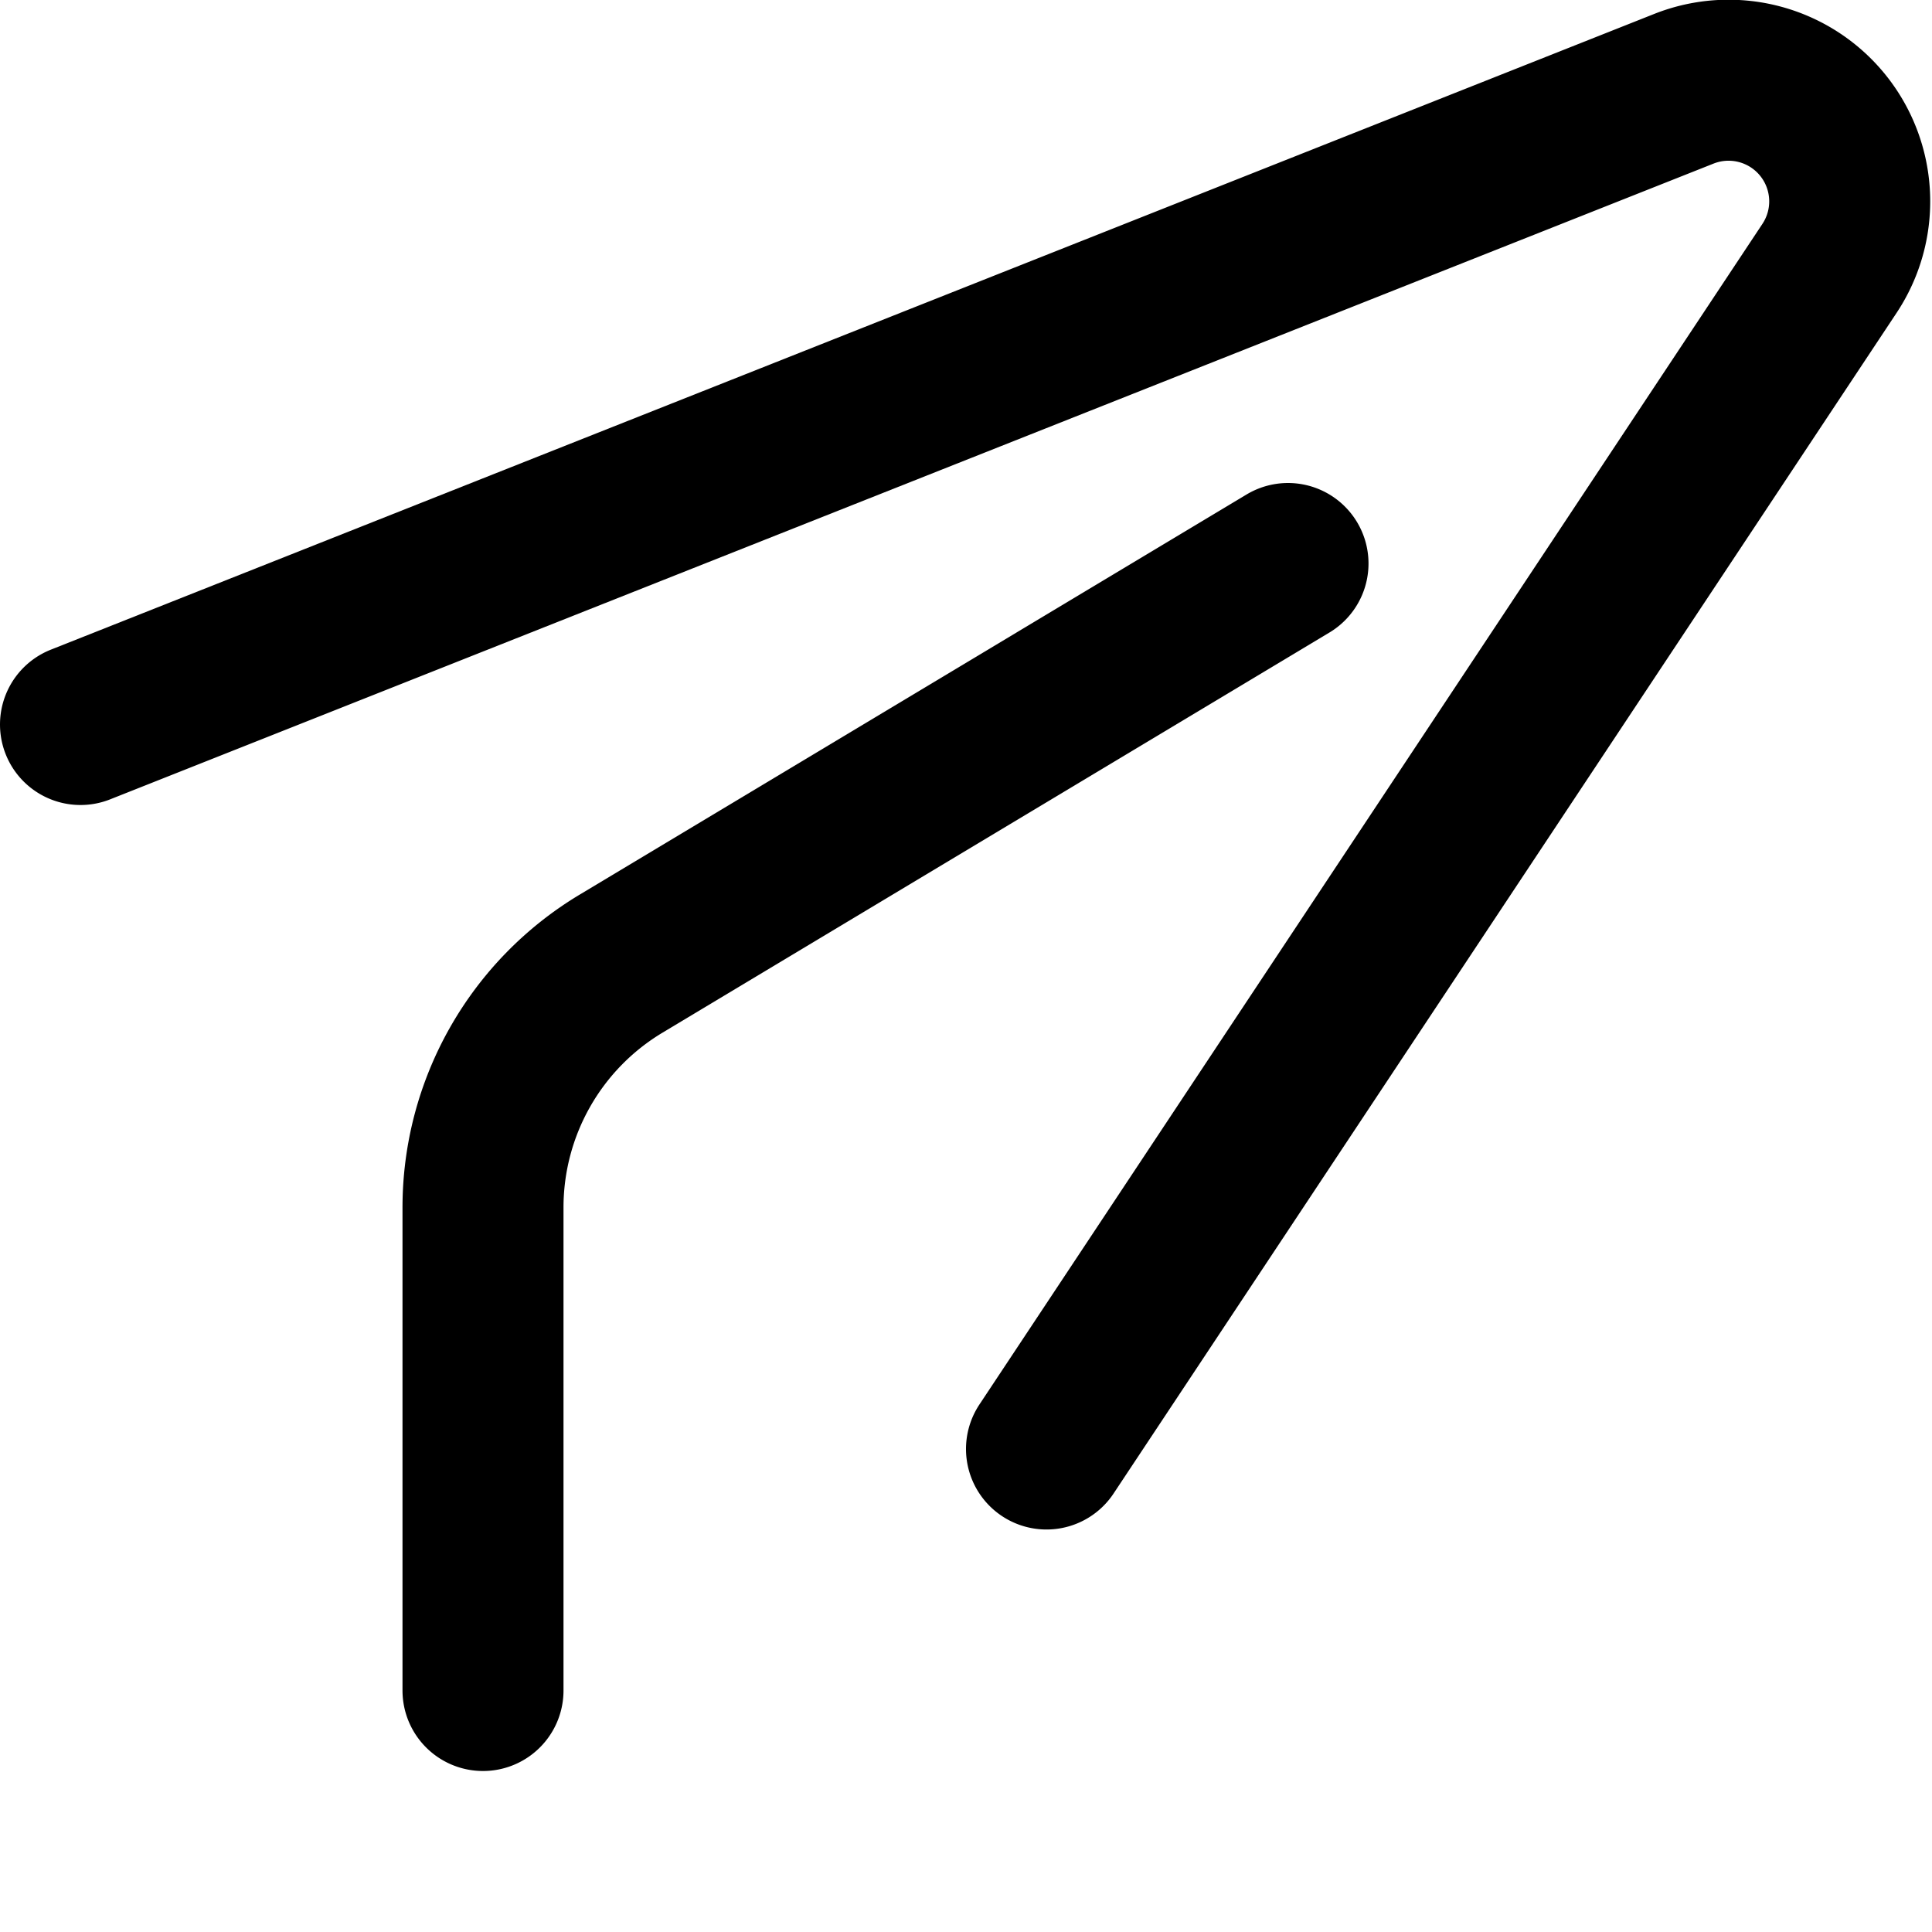
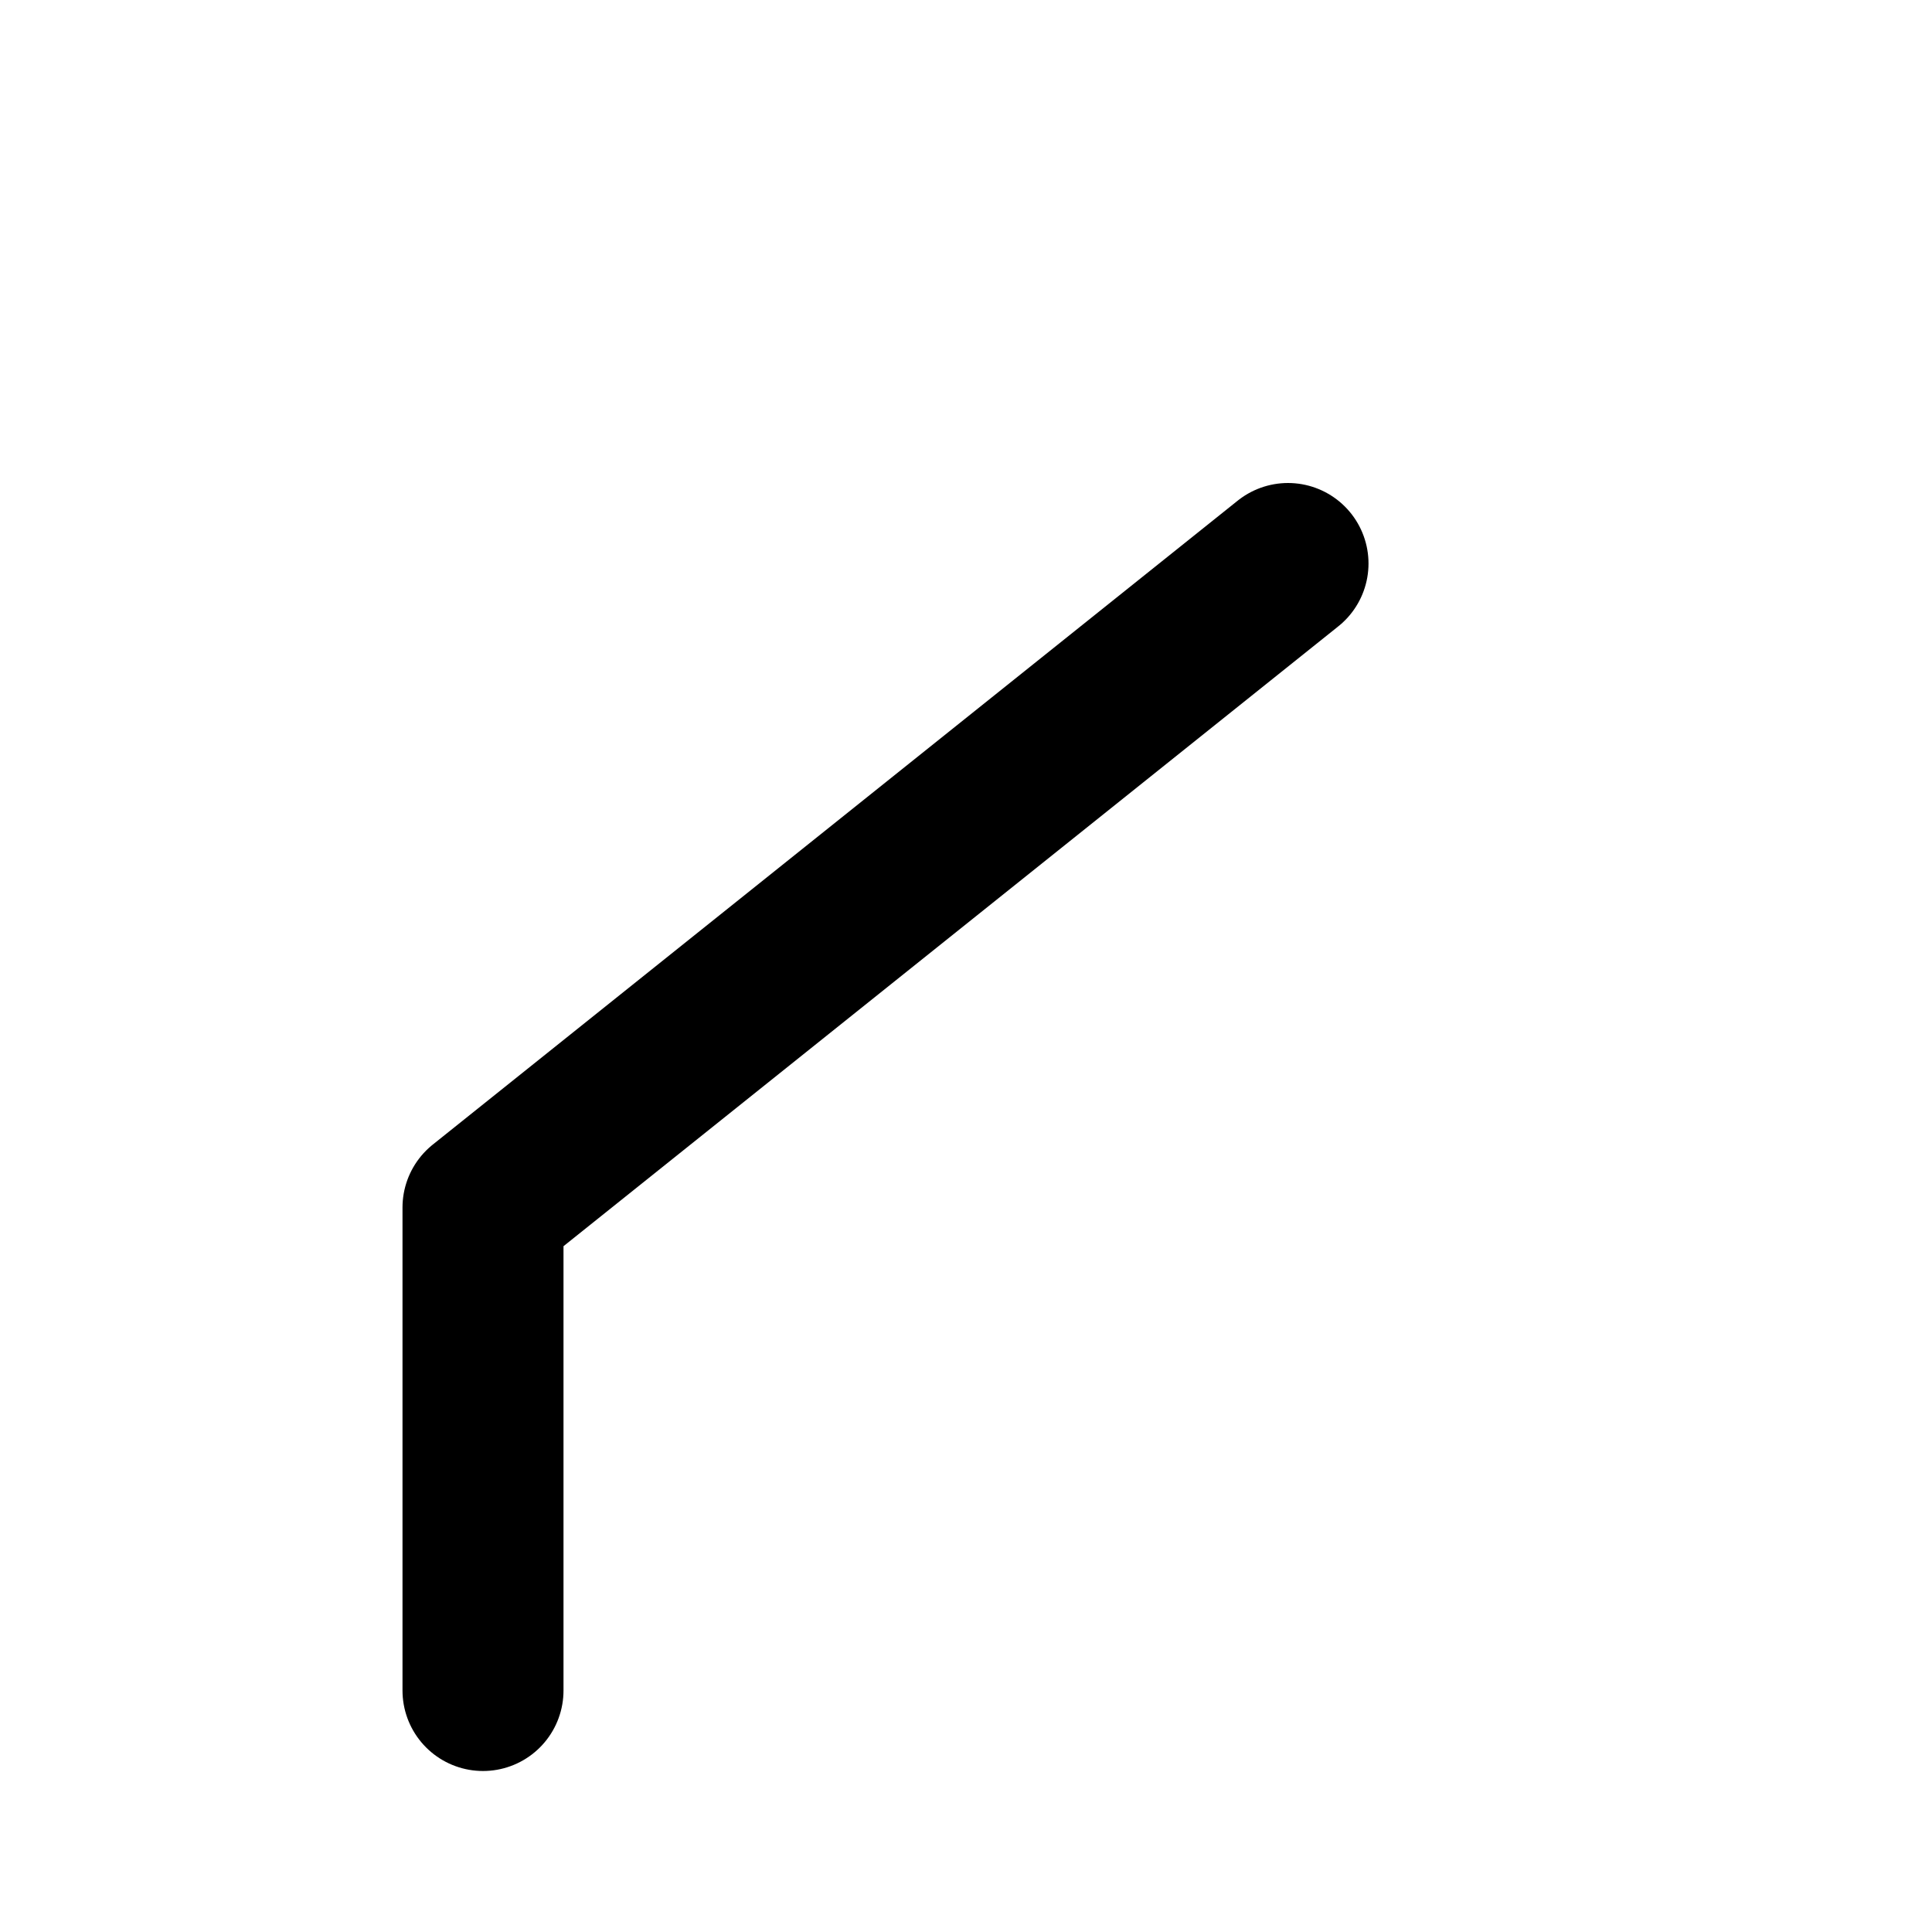
<svg xmlns="http://www.w3.org/2000/svg" xmlns:ns1="http://www.inkscape.org/namespaces/inkscape" xmlns:ns2="http://sodipodi.sourceforge.net/DTD/sodipodi-0.dtd" width="600" height="600" viewBox="0 0 600 600" version="1.1" id="svg1" ns1:version="1.4 (e7c3feb1, 2024-10-09)" ns2:docname="warning.svg">
  <ns2:namedview id="namedview" pagecolor="#ffffff" bordercolor="#000000" borderopacity="1" ns1:showpageshadow="0" ns1:pageopacity="0" ns1:pagecheckerboard="0" ns1:deskcolor="#5f5f5f" ns1:document-units="px" ns1:zoom="0.51556266" ns1:cx="-47.520897" ns1:cy="318.09906" ns1:window-width="1800" ns1:window-height="1097" ns1:window-x="0" ns1:window-y="44" ns1:window-maximized="1" ns1:current-layer="layer" showgrid="true" showguides="true">
    <ns1:grid id="grid" units="px" originx="0" originy="100" spacingx="25" spacingy="25" empcolor="#0099e5" empopacity="0.302" color="#0099e5" opacity="0.149" empspacing="4" enabled="true" visible="true" />
    <ns2:guide position="6.615,-1.9073486e-06" orientation="1,0" id="guide4" ns1:locked="false" />
  </ns2:namedview>
  <defs id="defs">
    <ns1:path-effect effect="fillet_chamfer" id="path-effect1" is_visible="true" lpeversion="1" nodesatellites_param="F,0,0,1,1,0,0,1 @ F,0,1,1,1,120,0,1 @ F,0,0,1,1,0,0,1" radius="120" unit="px" method="arc" mode="F" chamfer_steps="1" flexible="false" use_knot_distance="true" apply_no_radius="true" apply_with_radius="true" only_selected="true" hide_knots="true" />
    <ns1:path-effect effect="fillet_chamfer" id="path-effect6-7-0" is_visible="true" lpeversion="1" nodesatellites_param="F,0,0,1,1,0,0,1 @ F,0,1,1,1,15.851,0,1 @ F,0,0,1,1,15.851,0,1 @ F,0,0,1,1,15.851,0,1 @ F,0,0,1,1,13.229,0,1 @ F,0,0,1,1,0,0,1" radius="60" unit="px" method="arc" mode="F" chamfer_steps="1" flexible="false" use_knot_distance="true" apply_no_radius="true" apply_with_radius="true" only_selected="true" hide_knots="true" />
    <ns1:path-effect effect="fillet_chamfer" id="path-effect1-5" is_visible="true" lpeversion="1" nodesatellites_param="F,0,0,1,1,0,0,1 @ F,0,1,1,1,50,0,1 @ F,0,0,1,1,0,0,1" radius="50" unit="px" method="arc" mode="F" chamfer_steps="1" flexible="false" use_knot_distance="true" apply_no_radius="true" apply_with_radius="true" only_selected="true" hide_knots="true" />
  </defs>
  <g ns1:label="Layer" ns1:groupmode="layer" id="layer">
-     <path style="fill:none;stroke:#000000;stroke-width:50;stroke-linecap:round;stroke-linejoin:round" d="M 15.501,241.665 513.449,44.23 A 37.627,37.627 50.962 0 1 558.675,100.005 L 315.501,466.665" id="path49-2-7" ns2:nodetypes="ccc" ns1:path-effect="#path-effect1" ns1:original-d="M 15.500539,241.66463 625.00005,-1.5258789e-5 315.50056,466.66464" transform="translate(9.499,-16.665)" />
-     <path style="fill:none;stroke:#000000;stroke-width:50;stroke-linecap:round;stroke-linejoin:round" d="M 407.017,398.885 V 248.885 a 88.31,88.31 119.518 0 1 42.875,-75.725 L 657.017,48.885" id="path49-2-7-3" ns2:nodetypes="ccc" ns1:path-effect="#path-effect1-5" ns1:original-d="M 407.01657,398.88503 V 198.88502 L 657.01659,48.885008" transform="translate(-257.017,126.115)" />
+     <path style="fill:none;stroke:#000000;stroke-width:50;stroke-linecap:round;stroke-linejoin:round" d="M 407.017,398.885 V 248.885 L 657.017,48.885" id="path49-2-7-3" ns2:nodetypes="ccc" ns1:path-effect="#path-effect1-5" ns1:original-d="M 407.01657,398.88503 V 198.88502 L 657.01659,48.885008" transform="translate(-257.017,126.115)" />
  </g>
</svg>